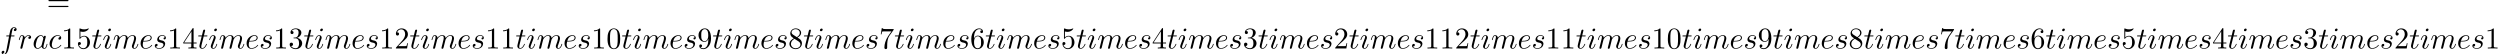
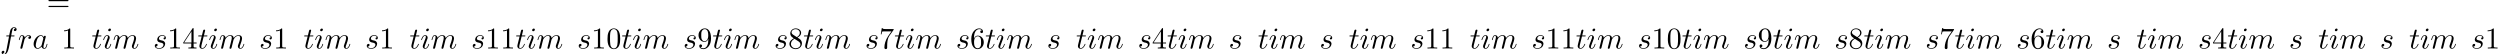
<svg xmlns="http://www.w3.org/2000/svg" xmlns:xlink="http://www.w3.org/1999/xlink" version="1.1" width="905.322pt" height="19.673pt" viewBox="53.798 64.74 905.322 19.673">
  <defs>
    <path id="g0-97" d="M4.069-4.124C3.873-4.527 3.556-4.822 3.065-4.822C1.789-4.822 .436-3.218 .436-1.625C.436-.6 1.036 .12 1.887 .12C2.105 .12 2.651 .076 3.305-.698C3.393-.24 3.775 .12 4.298 .12C4.68 .12 4.931-.131 5.105-.48C5.291-.873 5.433-1.538 5.433-1.56C5.433-1.669 5.335-1.669 5.302-1.669C5.193-1.669 5.182-1.625 5.149-1.473C4.964-.764 4.767-.12 4.32-.12C4.025-.12 3.993-.404 3.993-.622C3.993-.862 4.015-.949 4.135-1.429C4.255-1.887 4.276-1.996 4.375-2.411L4.767-3.938C4.844-4.244 4.844-4.265 4.844-4.309C4.844-4.495 4.713-4.604 4.527-4.604C4.265-4.604 4.102-4.364 4.069-4.124ZM3.36-1.298C3.305-1.102 3.305-1.08 3.142-.895C2.662-.295 2.215-.12 1.909-.12C1.364-.12 1.211-.72 1.211-1.145C1.211-1.691 1.56-3.033 1.811-3.535C2.149-4.178 2.64-4.582 3.076-4.582C3.785-4.582 3.938-3.687 3.938-3.622S3.916-3.491 3.905-3.436L3.36-1.298Z" />
-     <path id="g0-99" d="M4.32-4.145C4.145-4.145 3.993-4.145 3.84-3.993C3.665-3.829 3.644-3.644 3.644-3.567C3.644-3.305 3.84-3.185 4.047-3.185C4.364-3.185 4.658-3.447 4.658-3.884C4.658-4.418 4.145-4.822 3.371-4.822C1.898-4.822 .447-3.262 .447-1.724C.447-.742 1.08 .12 2.215 .12C3.775 .12 4.691-1.036 4.691-1.167C4.691-1.233 4.625-1.309 4.56-1.309C4.505-1.309 4.484-1.287 4.418-1.2C3.556-.12 2.367-.12 2.236-.12C1.549-.12 1.255-.655 1.255-1.309C1.255-1.756 1.473-2.815 1.844-3.491C2.182-4.113 2.782-4.582 3.382-4.582C3.753-4.582 4.167-4.44 4.32-4.145Z" />
-     <path id="g0-101" d="M2.04-2.52C2.356-2.52 3.164-2.542 3.709-2.771C4.473-3.098 4.527-3.742 4.527-3.895C4.527-4.375 4.113-4.822 3.36-4.822C2.149-4.822 .502-3.764 .502-1.855C.502-.742 1.145 .12 2.215 .12C3.775 .12 4.691-1.036 4.691-1.167C4.691-1.233 4.625-1.309 4.56-1.309C4.505-1.309 4.484-1.287 4.418-1.2C3.556-.12 2.367-.12 2.236-.12C1.385-.12 1.287-1.036 1.287-1.385C1.287-1.516 1.298-1.855 1.462-2.52H2.04ZM1.527-2.76C1.953-4.418 3.076-4.582 3.36-4.582C3.873-4.582 4.167-4.265 4.167-3.895C4.167-2.76 2.422-2.76 1.975-2.76H1.527Z" />
    <path id="g0-102" d="M4.004-4.364H4.942C5.16-4.364 5.269-4.364 5.269-4.582C5.269-4.702 5.16-4.702 4.975-4.702H4.069L4.298-5.945C4.342-6.175 4.495-6.949 4.56-7.08C4.658-7.287 4.844-7.451 5.073-7.451C5.116-7.451 5.4-7.451 5.607-7.255C5.127-7.211 5.018-6.829 5.018-6.665C5.018-6.415 5.215-6.284 5.422-6.284C5.705-6.284 6.022-6.524 6.022-6.938C6.022-7.44 5.52-7.691 5.073-7.691C4.702-7.691 4.015-7.495 3.687-6.415C3.622-6.185 3.589-6.076 3.327-4.702H2.575C2.367-4.702 2.247-4.702 2.247-4.495C2.247-4.364 2.345-4.364 2.553-4.364H3.273L2.455-.055C2.258 1.004 2.073 1.996 1.505 1.996C1.462 1.996 1.189 1.996 .982 1.8C1.484 1.767 1.582 1.375 1.582 1.211C1.582 .96 1.385 .829 1.178 .829C.895 .829 .578 1.069 .578 1.484C.578 1.975 1.058 2.236 1.505 2.236C2.105 2.236 2.542 1.593 2.738 1.178C3.087 .491 3.338-.829 3.349-.905L4.004-4.364Z" />
    <path id="g0-105" d="M3.098-6.818C3.098-7.036 2.945-7.211 2.695-7.211C2.4-7.211 2.105-6.927 2.105-6.633C2.105-6.425 2.258-6.24 2.52-6.24C2.771-6.24 3.098-6.491 3.098-6.818ZM2.269-2.716C2.4-3.033 2.4-3.055 2.509-3.349C2.596-3.567 2.651-3.72 2.651-3.927C2.651-4.418 2.302-4.822 1.756-4.822C.731-4.822 .316-3.24 .316-3.142C.316-3.033 .425-3.033 .447-3.033C.556-3.033 .567-3.055 .622-3.229C.916-4.255 1.353-4.582 1.724-4.582C1.811-4.582 1.996-4.582 1.996-4.233C1.996-4.004 1.92-3.775 1.876-3.665C1.789-3.382 1.298-2.116 1.124-1.647C1.015-1.364 .873-1.004 .873-.775C.873-.262 1.244 .12 1.767 .12C2.793 .12 3.196-1.462 3.196-1.56C3.196-1.669 3.098-1.669 3.065-1.669C2.956-1.669 2.956-1.636 2.902-1.473C2.705-.785 2.345-.12 1.789-.12C1.604-.12 1.527-.229 1.527-.48C1.527-.753 1.593-.905 1.844-1.571L2.269-2.716Z" />
    <path id="g0-109" d="M.96-.644C.927-.48 .862-.229 .862-.175C.862 .022 1.015 .12 1.178 .12C1.309 .12 1.505 .033 1.582-.185C1.593-.207 1.724-.72 1.789-.993L2.029-1.975C2.095-2.215 2.16-2.455 2.215-2.705C2.258-2.891 2.345-3.207 2.356-3.251C2.52-3.589 3.098-4.582 4.135-4.582C4.625-4.582 4.724-4.178 4.724-3.818C4.724-3.545 4.647-3.24 4.56-2.913L4.255-1.647L4.036-.818C3.993-.6 3.895-.229 3.895-.175C3.895 .022 4.047 .12 4.211 .12C4.549 .12 4.615-.153 4.702-.502C4.855-1.113 5.258-2.705 5.356-3.131C5.389-3.273 5.967-4.582 7.156-4.582C7.625-4.582 7.745-4.211 7.745-3.818C7.745-3.196 7.287-1.953 7.069-1.375C6.971-1.113 6.927-.993 6.927-.775C6.927-.262 7.309 .12 7.822 .12C8.847 .12 9.251-1.473 9.251-1.56C9.251-1.669 9.153-1.669 9.12-1.669C9.011-1.669 9.011-1.636 8.956-1.473C8.793-.895 8.444-.12 7.844-.12C7.658-.12 7.582-.229 7.582-.48C7.582-.753 7.68-1.015 7.778-1.255C7.985-1.822 8.444-3.033 8.444-3.655C8.444-4.364 8.007-4.822 7.189-4.822S5.815-4.342 5.411-3.764C5.4-3.905 5.367-4.276 5.062-4.538C4.789-4.767 4.44-4.822 4.167-4.822C3.185-4.822 2.651-4.124 2.465-3.873C2.411-4.495 1.953-4.822 1.462-4.822C.96-4.822 .753-4.396 .655-4.2C.458-3.818 .316-3.175 .316-3.142C.316-3.033 .425-3.033 .447-3.033C.556-3.033 .567-3.044 .633-3.284C.818-4.058 1.036-4.582 1.429-4.582C1.604-4.582 1.767-4.495 1.767-4.08C1.767-3.851 1.735-3.731 1.593-3.164L.96-.644Z" />
    <path id="g0-114" d="M.96-.644C.927-.48 .862-.229 .862-.175C.862 .022 1.015 .12 1.178 .12C1.309 .12 1.505 .033 1.582-.185C1.604-.229 1.975-1.713 2.018-1.909C2.105-2.269 2.302-3.033 2.367-3.327C2.411-3.469 2.716-3.982 2.978-4.222C3.065-4.298 3.382-4.582 3.851-4.582C4.135-4.582 4.298-4.451 4.309-4.451C3.982-4.396 3.742-4.135 3.742-3.851C3.742-3.676 3.862-3.469 4.156-3.469S4.756-3.72 4.756-4.113C4.756-4.495 4.407-4.822 3.851-4.822C3.142-4.822 2.662-4.287 2.455-3.982C2.367-4.473 1.975-4.822 1.462-4.822C.96-4.822 .753-4.396 .655-4.2C.458-3.829 .316-3.175 .316-3.142C.316-3.033 .425-3.033 .447-3.033C.556-3.033 .567-3.044 .633-3.284C.818-4.058 1.036-4.582 1.429-4.582C1.615-4.582 1.767-4.495 1.767-4.08C1.767-3.851 1.735-3.731 1.593-3.164L.96-.644Z" />
    <path id="g0-115" d="M4.265-4.08C3.96-4.069 3.742-3.829 3.742-3.589C3.742-3.436 3.84-3.273 4.08-3.273S4.582-3.458 4.582-3.884C4.582-4.375 4.113-4.822 3.284-4.822C1.844-4.822 1.44-3.709 1.44-3.229C1.44-2.378 2.247-2.215 2.564-2.149C3.131-2.04 3.698-1.92 3.698-1.32C3.698-1.036 3.447-.12 2.138-.12C1.985-.12 1.145-.12 .895-.698C1.309-.644 1.582-.971 1.582-1.276C1.582-1.527 1.407-1.658 1.178-1.658C.895-1.658 .567-1.429 .567-.938C.567-.316 1.189 .12 2.127 .12C3.895 .12 4.32-1.2 4.32-1.691C4.32-2.084 4.113-2.356 3.982-2.487C3.687-2.793 3.371-2.847 2.891-2.945C2.498-3.033 2.062-3.109 2.062-3.6C2.062-3.916 2.324-4.582 3.284-4.582C3.556-4.582 4.102-4.505 4.265-4.08Z" />
    <path id="g0-116" d="M2.247-4.364H3.273C3.491-4.364 3.6-4.364 3.6-4.582C3.6-4.702 3.491-4.702 3.295-4.702H2.335C2.727-6.251 2.782-6.469 2.782-6.535C2.782-6.72 2.651-6.829 2.465-6.829C2.433-6.829 2.127-6.818 2.029-6.436L1.604-4.702H.578C.36-4.702 .251-4.702 .251-4.495C.251-4.364 .338-4.364 .556-4.364H1.516C.731-1.265 .687-1.08 .687-.884C.687-.295 1.102 .12 1.691 .12C2.804 .12 3.425-1.473 3.425-1.56C3.425-1.669 3.338-1.669 3.295-1.669C3.196-1.669 3.185-1.636 3.131-1.516C2.662-.382 2.084-.12 1.713-.12C1.484-.12 1.375-.262 1.375-.622C1.375-.884 1.396-.96 1.44-1.145L2.247-4.364Z" />
    <path id="g1-48" d="M5.018-3.491C5.018-4.364 4.964-5.236 4.582-6.044C4.08-7.091 3.185-7.265 2.727-7.265C2.073-7.265 1.276-6.982 .829-5.967C.48-5.215 .425-4.364 .425-3.491C.425-2.673 .469-1.691 .916-.862C1.385 .022 2.182 .24 2.716 .24C3.305 .24 4.135 .011 4.615-1.025C4.964-1.778 5.018-2.629 5.018-3.491ZM2.716 0C2.291 0 1.647-.273 1.451-1.32C1.331-1.975 1.331-2.978 1.331-3.622C1.331-4.32 1.331-5.04 1.418-5.629C1.625-6.927 2.444-7.025 2.716-7.025C3.076-7.025 3.796-6.829 4.004-5.749C4.113-5.138 4.113-4.309 4.113-3.622C4.113-2.804 4.113-2.062 3.993-1.364C3.829-.327 3.207 0 2.716 0Z" />
    <path id="g1-49" d="M3.207-6.982C3.207-7.244 3.207-7.265 2.956-7.265C2.28-6.567 1.32-6.567 .971-6.567V-6.229C1.189-6.229 1.833-6.229 2.4-6.513V-.862C2.4-.469 2.367-.338 1.385-.338H1.036V0C1.418-.033 2.367-.033 2.804-.033S4.189-.033 4.571 0V-.338H4.222C3.24-.338 3.207-.458 3.207-.862V-6.982Z" />
-     <path id="g1-50" d="M1.385-.84L2.542-1.964C4.244-3.469 4.898-4.058 4.898-5.149C4.898-6.393 3.916-7.265 2.585-7.265C1.353-7.265 .545-6.262 .545-5.291C.545-4.68 1.091-4.68 1.124-4.68C1.309-4.68 1.691-4.811 1.691-5.258C1.691-5.542 1.495-5.825 1.113-5.825C1.025-5.825 1.004-5.825 .971-5.815C1.222-6.524 1.811-6.927 2.444-6.927C3.436-6.927 3.905-6.044 3.905-5.149C3.905-4.276 3.36-3.415 2.76-2.738L.665-.404C.545-.284 .545-.262 .545 0H4.593L4.898-1.898H4.625C4.571-1.571 4.495-1.091 4.385-.927C4.309-.84 3.589-.84 3.349-.84H1.385Z" />
-     <path id="g1-51" d="M3.164-3.84C4.058-4.135 4.691-4.898 4.691-5.76C4.691-6.655 3.731-7.265 2.684-7.265C1.582-7.265 .753-6.611 .753-5.782C.753-5.422 .993-5.215 1.309-5.215C1.647-5.215 1.865-5.455 1.865-5.771C1.865-6.316 1.353-6.316 1.189-6.316C1.527-6.851 2.247-6.993 2.64-6.993C3.087-6.993 3.687-6.753 3.687-5.771C3.687-5.64 3.665-5.007 3.382-4.527C3.055-4.004 2.684-3.971 2.411-3.96C2.324-3.949 2.062-3.927 1.985-3.927C1.898-3.916 1.822-3.905 1.822-3.796C1.822-3.676 1.898-3.676 2.084-3.676H2.564C3.458-3.676 3.862-2.935 3.862-1.865C3.862-.382 3.109-.065 2.629-.065C2.16-.065 1.342-.251 .96-.895C1.342-.84 1.68-1.08 1.68-1.495C1.68-1.887 1.385-2.105 1.069-2.105C.807-2.105 .458-1.953 .458-1.473C.458-.48 1.473 .24 2.662 .24C3.993 .24 4.985-.753 4.985-1.865C4.985-2.76 4.298-3.611 3.164-3.84Z" />
-     <path id="g1-52" d="M3.207-1.8V-.851C3.207-.458 3.185-.338 2.378-.338H2.149V0C2.596-.033 3.164-.033 3.622-.033S4.658-.033 5.105 0V-.338H4.876C4.069-.338 4.047-.458 4.047-.851V-1.8H5.138V-2.138H4.047V-7.102C4.047-7.32 4.047-7.385 3.873-7.385C3.775-7.385 3.742-7.385 3.655-7.255L.305-2.138V-1.8H3.207ZM3.273-2.138H.611L3.273-6.207V-2.138Z" />
-     <path id="g1-53" d="M4.898-2.193C4.898-3.491 4.004-4.582 2.825-4.582C2.302-4.582 1.833-4.407 1.44-4.025V-6.153C1.658-6.087 2.018-6.011 2.367-6.011C3.709-6.011 4.473-7.004 4.473-7.145C4.473-7.211 4.44-7.265 4.364-7.265C4.353-7.265 4.331-7.265 4.276-7.233C4.058-7.135 3.524-6.916 2.793-6.916C2.356-6.916 1.855-6.993 1.342-7.222C1.255-7.255 1.233-7.255 1.211-7.255C1.102-7.255 1.102-7.167 1.102-6.993V-3.764C1.102-3.567 1.102-3.48 1.255-3.48C1.331-3.48 1.353-3.513 1.396-3.578C1.516-3.753 1.92-4.342 2.804-4.342C3.371-4.342 3.644-3.84 3.731-3.644C3.905-3.24 3.927-2.815 3.927-2.269C3.927-1.887 3.927-1.233 3.665-.775C3.404-.349 3-.065 2.498-.065C1.702-.065 1.08-.644 .895-1.287C.927-1.276 .96-1.265 1.08-1.265C1.44-1.265 1.625-1.538 1.625-1.8S1.44-2.335 1.08-2.335C.927-2.335 .545-2.258 .545-1.756C.545-.818 1.298 .24 2.52 .24C3.785 .24 4.898-.807 4.898-2.193Z" />
+     <path id="g1-52" d="M3.207-1.8V-.851C3.207-.458 3.185-.338 2.378-.338H2.149V0S4.658-.033 5.105 0V-.338H4.876C4.069-.338 4.047-.458 4.047-.851V-1.8H5.138V-2.138H4.047V-7.102C4.047-7.32 4.047-7.385 3.873-7.385C3.775-7.385 3.742-7.385 3.655-7.255L.305-2.138V-1.8H3.207ZM3.273-2.138H.611L3.273-6.207V-2.138Z" />
    <path id="g1-54" d="M1.44-3.578V-3.84C1.44-6.6 2.793-6.993 3.349-6.993C3.611-6.993 4.069-6.927 4.309-6.556C4.145-6.556 3.709-6.556 3.709-6.065C3.709-5.727 3.971-5.564 4.211-5.564C4.385-5.564 4.713-5.662 4.713-6.087C4.713-6.742 4.233-7.265 3.327-7.265C1.931-7.265 .458-5.858 .458-3.447C.458-.535 1.724 .24 2.738 .24C3.949 .24 4.985-.785 4.985-2.225C4.985-3.611 4.015-4.658 2.804-4.658C2.062-4.658 1.658-4.102 1.44-3.578ZM2.738-.065C2.051-.065 1.724-.72 1.658-.884C1.462-1.396 1.462-2.269 1.462-2.465C1.462-3.316 1.811-4.407 2.793-4.407C2.967-4.407 3.469-4.407 3.807-3.731C4.004-3.327 4.004-2.771 4.004-2.236C4.004-1.713 4.004-1.167 3.818-.775C3.491-.12 2.989-.065 2.738-.065Z" />
    <path id="g1-55" d="M5.193-6.644C5.291-6.775 5.291-6.796 5.291-7.025H2.64C1.309-7.025 1.287-7.167 1.244-7.375H.971L.611-5.127H.884C.916-5.302 1.015-5.989 1.156-6.12C1.233-6.185 2.084-6.185 2.225-6.185H4.484C4.364-6.011 3.502-4.822 3.262-4.462C2.28-2.989 1.92-1.473 1.92-.36C1.92-.251 1.92 .24 2.422 .24S2.924-.251 2.924-.36V-.916C2.924-1.516 2.956-2.116 3.044-2.705C3.087-2.956 3.24-3.895 3.72-4.571L5.193-6.644Z" />
    <path id="g1-56" d="M1.778-4.985C1.276-5.313 1.233-5.684 1.233-5.869C1.233-6.535 1.942-6.993 2.716-6.993C3.513-6.993 4.211-6.425 4.211-5.64C4.211-5.018 3.785-4.495 3.131-4.113L1.778-4.985ZM3.371-3.949C4.156-4.353 4.691-4.92 4.691-5.64C4.691-6.644 3.72-7.265 2.727-7.265C1.636-7.265 .753-6.458 .753-5.444C.753-5.247 .775-4.756 1.233-4.244C1.353-4.113 1.756-3.84 2.029-3.655C1.396-3.338 .458-2.727 .458-1.647C.458-.491 1.571 .24 2.716 .24C3.949 .24 4.985-.665 4.985-1.833C4.985-2.225 4.865-2.716 4.451-3.175C4.244-3.404 4.069-3.513 3.371-3.949ZM2.28-3.491L3.622-2.64C3.927-2.433 4.44-2.105 4.44-1.44C4.44-.633 3.622-.065 2.727-.065C1.789-.065 1.004-.742 1.004-1.647C1.004-2.28 1.353-2.978 2.28-3.491Z" />
    <path id="g1-57" d="M4.004-3.469V-3.12C4.004-.567 2.869-.065 2.236-.065C2.051-.065 1.462-.087 1.167-.458C1.647-.458 1.735-.775 1.735-.96C1.735-1.298 1.473-1.462 1.233-1.462C1.058-1.462 .731-1.364 .731-.938C.731-.207 1.32 .24 2.247 .24C3.655 .24 4.985-1.244 4.985-3.589C4.985-6.524 3.731-7.265 2.76-7.265C2.16-7.265 1.625-7.069 1.156-6.578C.709-6.087 .458-5.629 .458-4.811C.458-3.447 1.418-2.378 2.64-2.378C3.305-2.378 3.753-2.836 4.004-3.469ZM2.651-2.629C2.476-2.629 1.975-2.629 1.636-3.316C1.44-3.72 1.44-4.265 1.44-4.8C1.44-5.389 1.44-5.902 1.669-6.305C1.964-6.851 2.378-6.993 2.76-6.993C3.262-6.993 3.622-6.622 3.807-6.131C3.938-5.782 3.982-5.095 3.982-4.593C3.982-3.687 3.611-2.629 2.651-2.629Z" />
    <path id="g1-61" d="M7.495-3.567C7.658-3.567 7.865-3.567 7.865-3.785S7.658-4.004 7.505-4.004H.971C.818-4.004 .611-4.004 .611-3.785S.818-3.567 .982-3.567H7.495ZM7.505-1.451C7.658-1.451 7.865-1.451 7.865-1.669S7.658-1.887 7.495-1.887H.982C.818-1.887 .611-1.887 .611-1.669S.818-1.451 .971-1.451H7.505Z" />
  </defs>
  <g id="page1">
    <use x="70.735" y="68.742" xlink:href="#g1-61" />
    <use x="53.798" y="82.291" xlink:href="#g0-102" />
    <use x="60.313" y="82.291" xlink:href="#g0-114" />
    <use x="65.538" y="82.291" xlink:href="#g0-97" />
    <use x="71.305" y="82.291" xlink:href="#g0-99" />
    <use x="76.026" y="82.291" xlink:href="#g1-49" />
    <use x="81.48" y="82.291" xlink:href="#g1-53" />
    <use x="86.935" y="82.291" xlink:href="#g0-116" />
    <use x="90.874" y="82.291" xlink:href="#g0-105" />
    <use x="94.632" y="82.291" xlink:href="#g0-109" />
    <use x="104.211" y="82.291" xlink:href="#g0-101" />
    <use x="109.29" y="82.291" xlink:href="#g0-115" />
    <use x="114.404" y="82.291" xlink:href="#g1-49" />
    <use x="119.859" y="82.291" xlink:href="#g1-52" />
    <use x="125.313" y="82.291" xlink:href="#g0-116" />
    <use x="129.253" y="82.291" xlink:href="#g0-105" />
    <use x="133.011" y="82.291" xlink:href="#g0-109" />
    <use x="142.589" y="82.291" xlink:href="#g0-101" />
    <use x="147.669" y="82.291" xlink:href="#g0-115" />
    <use x="152.782" y="82.291" xlink:href="#g1-49" />
    <use x="158.237" y="82.291" xlink:href="#g1-51" />
    <use x="163.692" y="82.291" xlink:href="#g0-116" />
    <use x="167.631" y="82.291" xlink:href="#g0-105" />
    <use x="171.389" y="82.291" xlink:href="#g0-109" />
    <use x="180.968" y="82.291" xlink:href="#g0-101" />
    <use x="186.047" y="82.291" xlink:href="#g0-115" />
    <use x="191.161" y="82.291" xlink:href="#g1-49" />
    <use x="196.615" y="82.291" xlink:href="#g1-50" />
    <use x="202.07" y="82.291" xlink:href="#g0-116" />
    <use x="206.009" y="82.291" xlink:href="#g0-105" />
    <use x="209.768" y="82.291" xlink:href="#g0-109" />
    <use x="219.346" y="82.291" xlink:href="#g0-101" />
    <use x="224.426" y="82.291" xlink:href="#g0-115" />
    <use x="229.539" y="82.291" xlink:href="#g1-49" />
    <use x="234.994" y="82.291" xlink:href="#g1-49" />
    <use x="240.448" y="82.291" xlink:href="#g0-116" />
    <use x="244.388" y="82.291" xlink:href="#g0-105" />
    <use x="248.146" y="82.291" xlink:href="#g0-109" />
    <use x="257.724" y="82.291" xlink:href="#g0-101" />
    <use x="262.804" y="82.291" xlink:href="#g0-115" />
    <use x="267.918" y="82.291" xlink:href="#g1-49" />
    <use x="273.372" y="82.291" xlink:href="#g1-48" />
    <use x="278.827" y="82.291" xlink:href="#g0-116" />
    <use x="282.766" y="82.291" xlink:href="#g0-105" />
    <use x="286.524" y="82.291" xlink:href="#g0-109" />
    <use x="296.103" y="82.291" xlink:href="#g0-101" />
    <use x="301.182" y="82.291" xlink:href="#g0-115" />
    <use x="306.296" y="82.291" xlink:href="#g1-57" />
    <use x="311.751" y="82.291" xlink:href="#g0-116" />
    <use x="315.69" y="82.291" xlink:href="#g0-105" />
    <use x="319.448" y="82.291" xlink:href="#g0-109" />
    <use x="329.027" y="82.291" xlink:href="#g0-101" />
    <use x="334.106" y="82.291" xlink:href="#g0-115" />
    <use x="339.22" y="82.291" xlink:href="#g1-56" />
    <use x="344.674" y="82.291" xlink:href="#g0-116" />
    <use x="348.614" y="82.291" xlink:href="#g0-105" />
    <use x="352.372" y="82.291" xlink:href="#g0-109" />
    <use x="361.95" y="82.291" xlink:href="#g0-101" />
    <use x="367.03" y="82.291" xlink:href="#g0-115" />
    <use x="372.144" y="82.291" xlink:href="#g1-55" />
    <use x="377.598" y="82.291" xlink:href="#g0-116" />
    <use x="381.538" y="82.291" xlink:href="#g0-105" />
    <use x="385.296" y="82.291" xlink:href="#g0-109" />
    <use x="394.874" y="82.291" xlink:href="#g0-101" />
    <use x="399.954" y="82.291" xlink:href="#g0-115" />
    <use x="405.067" y="82.291" xlink:href="#g1-54" />
    <use x="410.522" y="82.291" xlink:href="#g0-116" />
    <use x="414.461" y="82.291" xlink:href="#g0-105" />
    <use x="418.22" y="82.291" xlink:href="#g0-109" />
    <use x="427.798" y="82.291" xlink:href="#g0-101" />
    <use x="432.878" y="82.291" xlink:href="#g0-115" />
    <use x="437.991" y="82.291" xlink:href="#g1-53" />
    <use x="443.446" y="82.291" xlink:href="#g0-116" />
    <use x="447.385" y="82.291" xlink:href="#g0-105" />
    <use x="451.144" y="82.291" xlink:href="#g0-109" />
    <use x="460.722" y="82.291" xlink:href="#g0-101" />
    <use x="465.801" y="82.291" xlink:href="#g0-115" />
    <use x="470.915" y="82.291" xlink:href="#g1-52" />
    <use x="476.37" y="82.291" xlink:href="#g0-116" />
    <use x="480.309" y="82.291" xlink:href="#g0-105" />
    <use x="484.067" y="82.291" xlink:href="#g0-109" />
    <use x="493.646" y="82.291" xlink:href="#g0-101" />
    <use x="498.725" y="82.291" xlink:href="#g0-115" />
    <use x="503.839" y="82.291" xlink:href="#g1-51" />
    <use x="509.293" y="82.291" xlink:href="#g0-116" />
    <use x="513.233" y="82.291" xlink:href="#g0-105" />
    <use x="516.991" y="82.291" xlink:href="#g0-109" />
    <use x="526.569" y="82.291" xlink:href="#g0-101" />
    <use x="531.649" y="82.291" xlink:href="#g0-115" />
    <use x="536.763" y="82.291" xlink:href="#g1-50" />
    <use x="542.217" y="82.291" xlink:href="#g0-116" />
    <use x="546.157" y="82.291" xlink:href="#g0-105" />
    <use x="549.915" y="82.291" xlink:href="#g0-109" />
    <use x="559.493" y="82.291" xlink:href="#g0-101" />
    <use x="564.573" y="82.291" xlink:href="#g0-115" />
    <use x="569.687" y="82.291" xlink:href="#g1-49" />
    <use x="575.14" y="82.291" xlink:href="#g1-49" />
    <use x="580.595" y="82.291" xlink:href="#g1-50" />
    <use x="586.049" y="82.291" xlink:href="#g0-116" />
    <use x="589.989" y="82.291" xlink:href="#g0-105" />
    <use x="593.747" y="82.291" xlink:href="#g0-109" />
    <use x="603.326" y="82.291" xlink:href="#g0-101" />
    <use x="608.405" y="82.291" xlink:href="#g0-115" />
    <use x="613.519" y="82.291" xlink:href="#g1-49" />
    <use x="618.973" y="82.291" xlink:href="#g1-49" />
    <use x="624.428" y="82.291" xlink:href="#g0-116" />
    <use x="628.367" y="82.291" xlink:href="#g0-105" />
    <use x="632.126" y="82.291" xlink:href="#g0-109" />
    <use x="641.704" y="82.291" xlink:href="#g0-101" />
    <use x="646.784" y="82.291" xlink:href="#g0-115" />
    <use x="651.897" y="82.291" xlink:href="#g1-49" />
    <use x="657.352" y="82.291" xlink:href="#g1-48" />
    <use x="662.806" y="82.291" xlink:href="#g0-116" />
    <use x="666.746" y="82.291" xlink:href="#g0-105" />
    <use x="670.504" y="82.291" xlink:href="#g0-109" />
    <use x="680.082" y="82.291" xlink:href="#g0-101" />
    <use x="685.162" y="82.291" xlink:href="#g0-115" />
    <use x="690.276" y="82.291" xlink:href="#g1-57" />
    <use x="695.73" y="82.291" xlink:href="#g0-116" />
    <use x="699.669" y="82.291" xlink:href="#g0-105" />
    <use x="703.428" y="82.291" xlink:href="#g0-109" />
    <use x="713.006" y="82.291" xlink:href="#g0-101" />
    <use x="718.086" y="82.291" xlink:href="#g0-115" />
    <use x="723.199" y="82.291" xlink:href="#g1-56" />
    <use x="728.654" y="82.291" xlink:href="#g0-116" />
    <use x="732.593" y="82.291" xlink:href="#g0-105" />
    <use x="736.352" y="82.291" xlink:href="#g0-109" />
    <use x="745.93" y="82.291" xlink:href="#g0-101" />
    <use x="751.01" y="82.291" xlink:href="#g0-115" />
    <use x="756.123" y="82.291" xlink:href="#g1-55" />
    <use x="761.578" y="82.291" xlink:href="#g0-116" />
    <use x="765.517" y="82.291" xlink:href="#g0-105" />
    <use x="769.275" y="82.291" xlink:href="#g0-109" />
    <use x="778.854" y="82.291" xlink:href="#g0-101" />
    <use x="783.933" y="82.291" xlink:href="#g0-115" />
    <use x="789.047" y="82.291" xlink:href="#g1-54" />
    <use x="794.502" y="82.291" xlink:href="#g0-116" />
    <use x="798.441" y="82.291" xlink:href="#g0-105" />
    <use x="802.199" y="82.291" xlink:href="#g0-109" />
    <use x="811.778" y="82.291" xlink:href="#g0-101" />
    <use x="816.857" y="82.291" xlink:href="#g0-115" />
    <use x="821.971" y="82.291" xlink:href="#g1-53" />
    <use x="827.425" y="82.291" xlink:href="#g0-116" />
    <use x="831.365" y="82.291" xlink:href="#g0-105" />
    <use x="835.123" y="82.291" xlink:href="#g0-109" />
    <use x="844.701" y="82.291" xlink:href="#g0-101" />
    <use x="849.781" y="82.291" xlink:href="#g0-115" />
    <use x="854.895" y="82.291" xlink:href="#g1-52" />
    <use x="860.349" y="82.291" xlink:href="#g0-116" />
    <use x="864.289" y="82.291" xlink:href="#g0-105" />
    <use x="868.047" y="82.291" xlink:href="#g0-109" />
    <use x="877.625" y="82.291" xlink:href="#g0-101" />
    <use x="882.705" y="82.291" xlink:href="#g0-115" />
    <use x="887.818" y="82.291" xlink:href="#g1-51" />
    <use x="893.273" y="82.291" xlink:href="#g0-116" />
    <use x="897.212" y="82.291" xlink:href="#g0-105" />
    <use x="900.971" y="82.291" xlink:href="#g0-109" />
    <use x="910.549" y="82.291" xlink:href="#g0-101" />
    <use x="915.629" y="82.291" xlink:href="#g0-115" />
    <use x="920.742" y="82.291" xlink:href="#g1-50" />
    <use x="926.197" y="82.291" xlink:href="#g0-116" />
    <use x="930.136" y="82.291" xlink:href="#g0-105" />
    <use x="933.895" y="82.291" xlink:href="#g0-109" />
    <use x="943.473" y="82.291" xlink:href="#g0-101" />
    <use x="948.552" y="82.291" xlink:href="#g0-115" />
    <use x="953.666" y="82.291" xlink:href="#g1-49" />
  </g>
</svg>